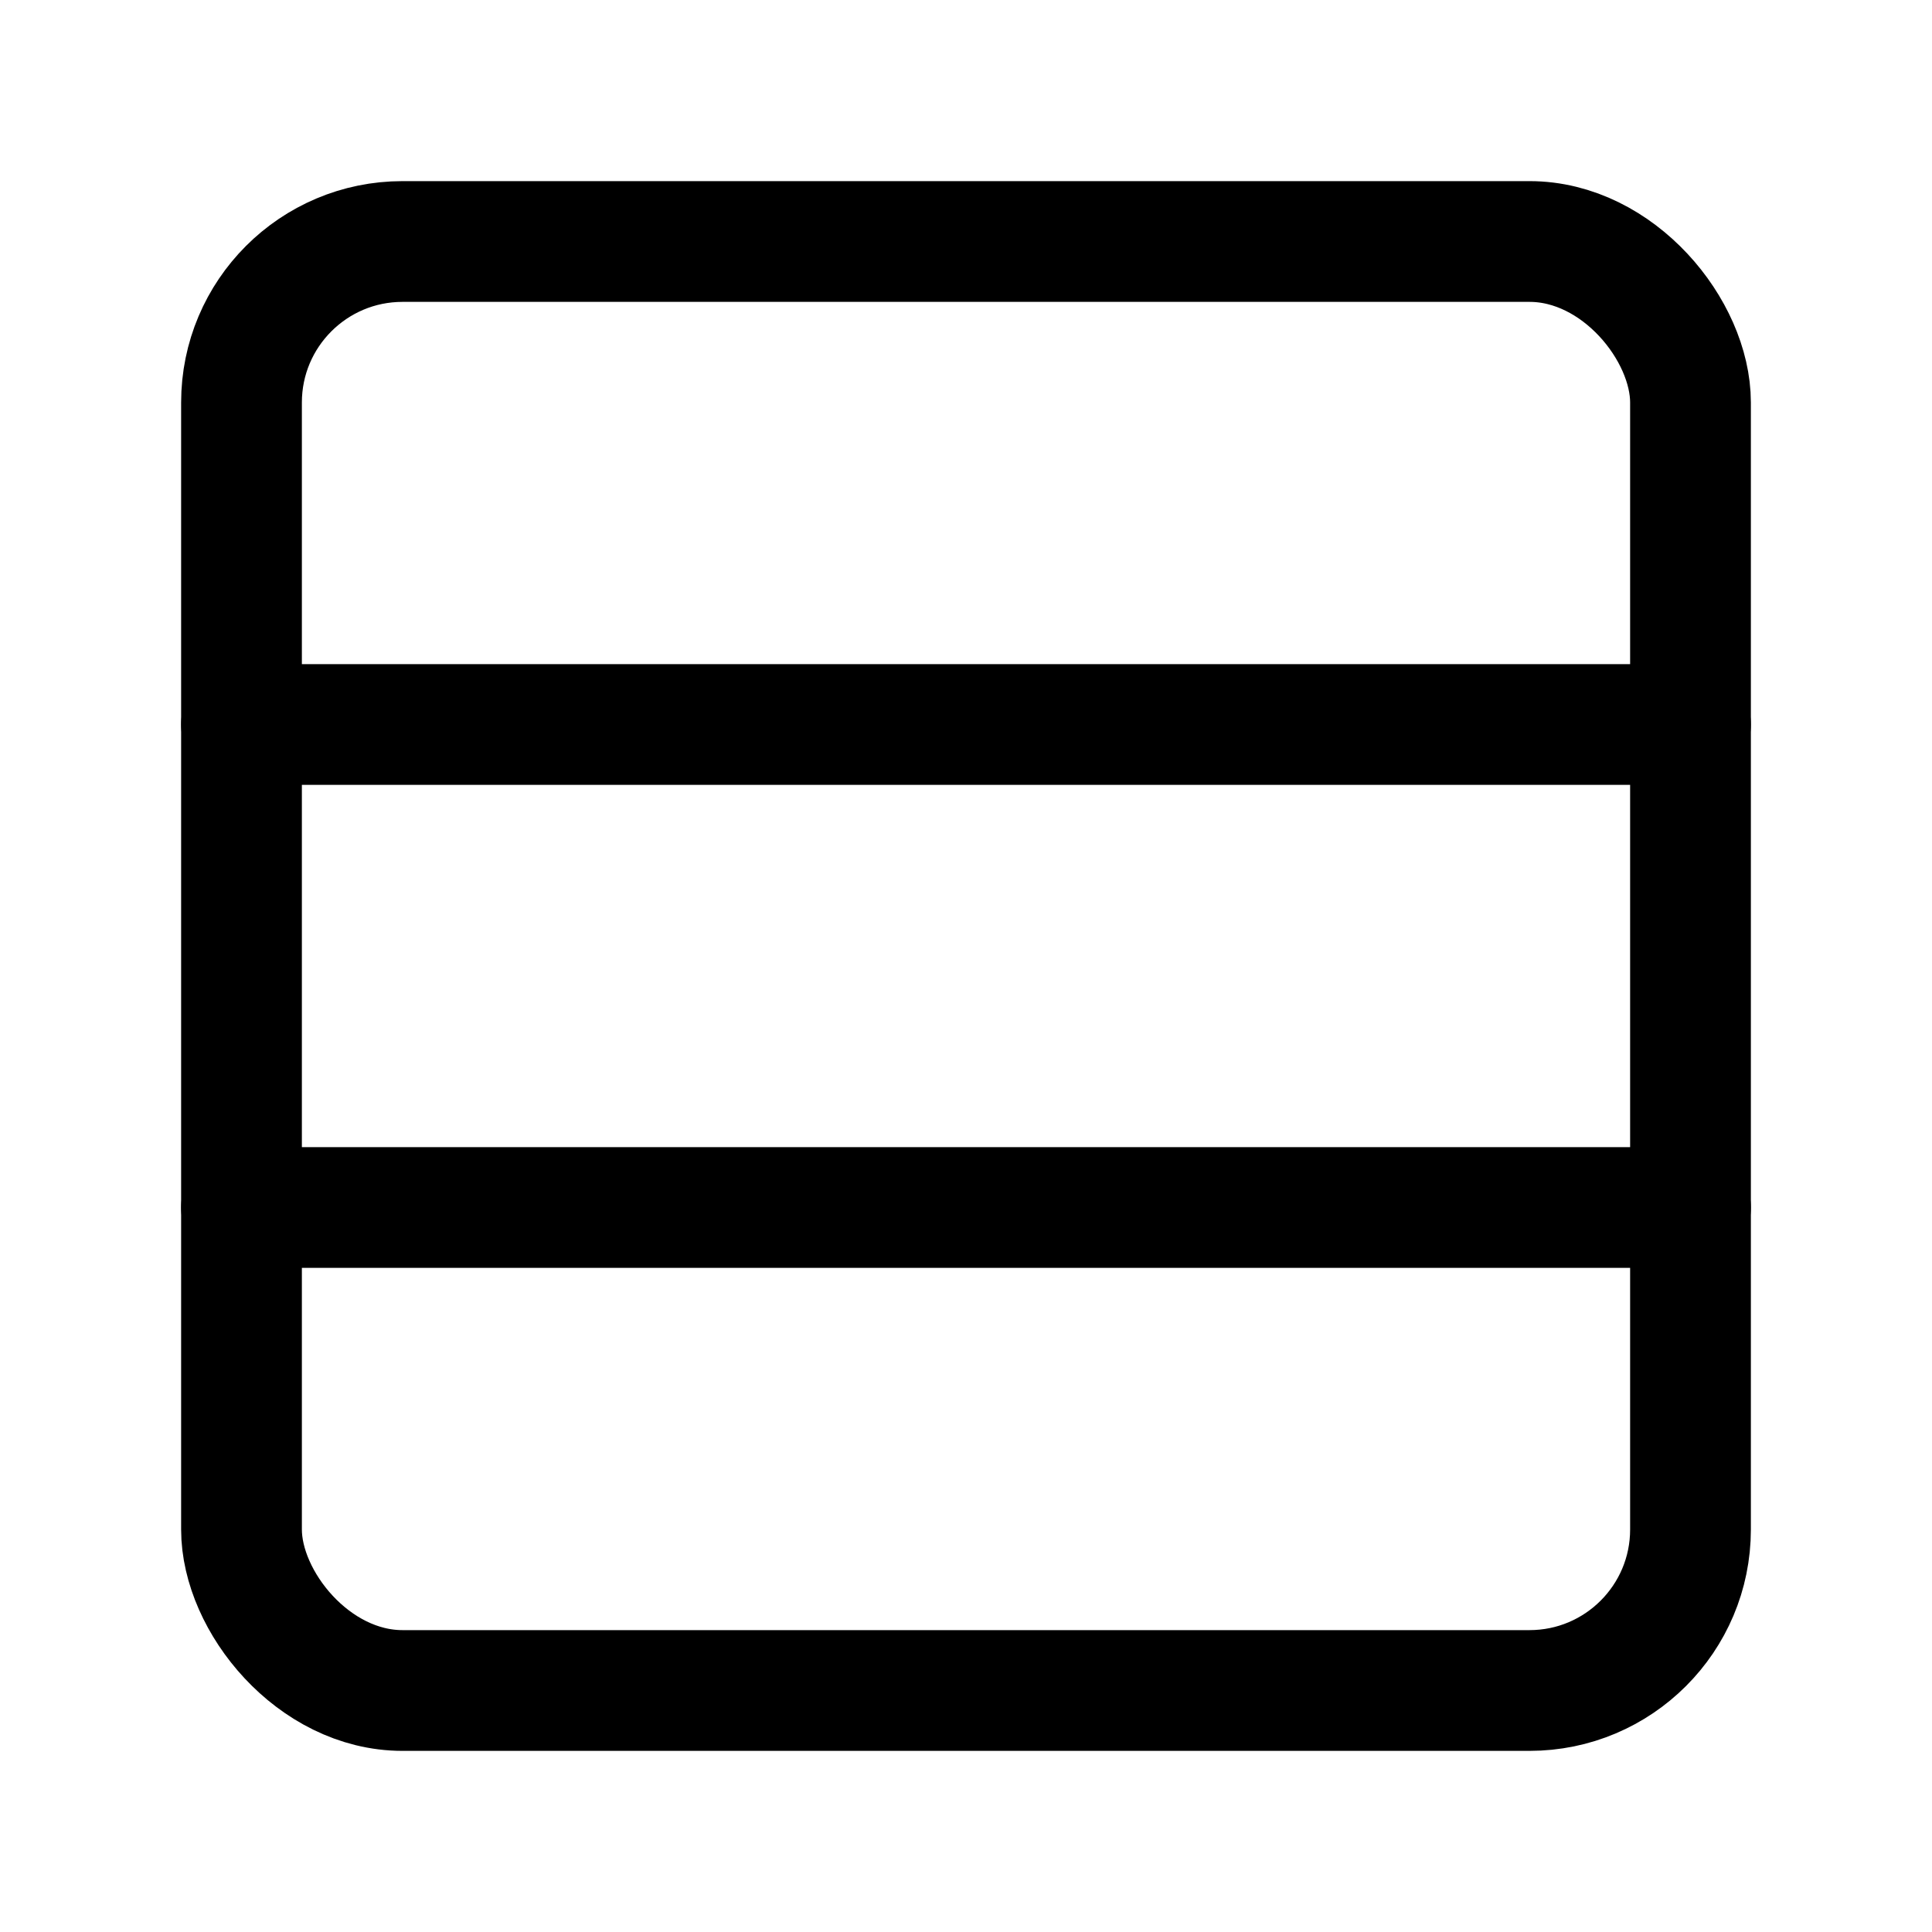
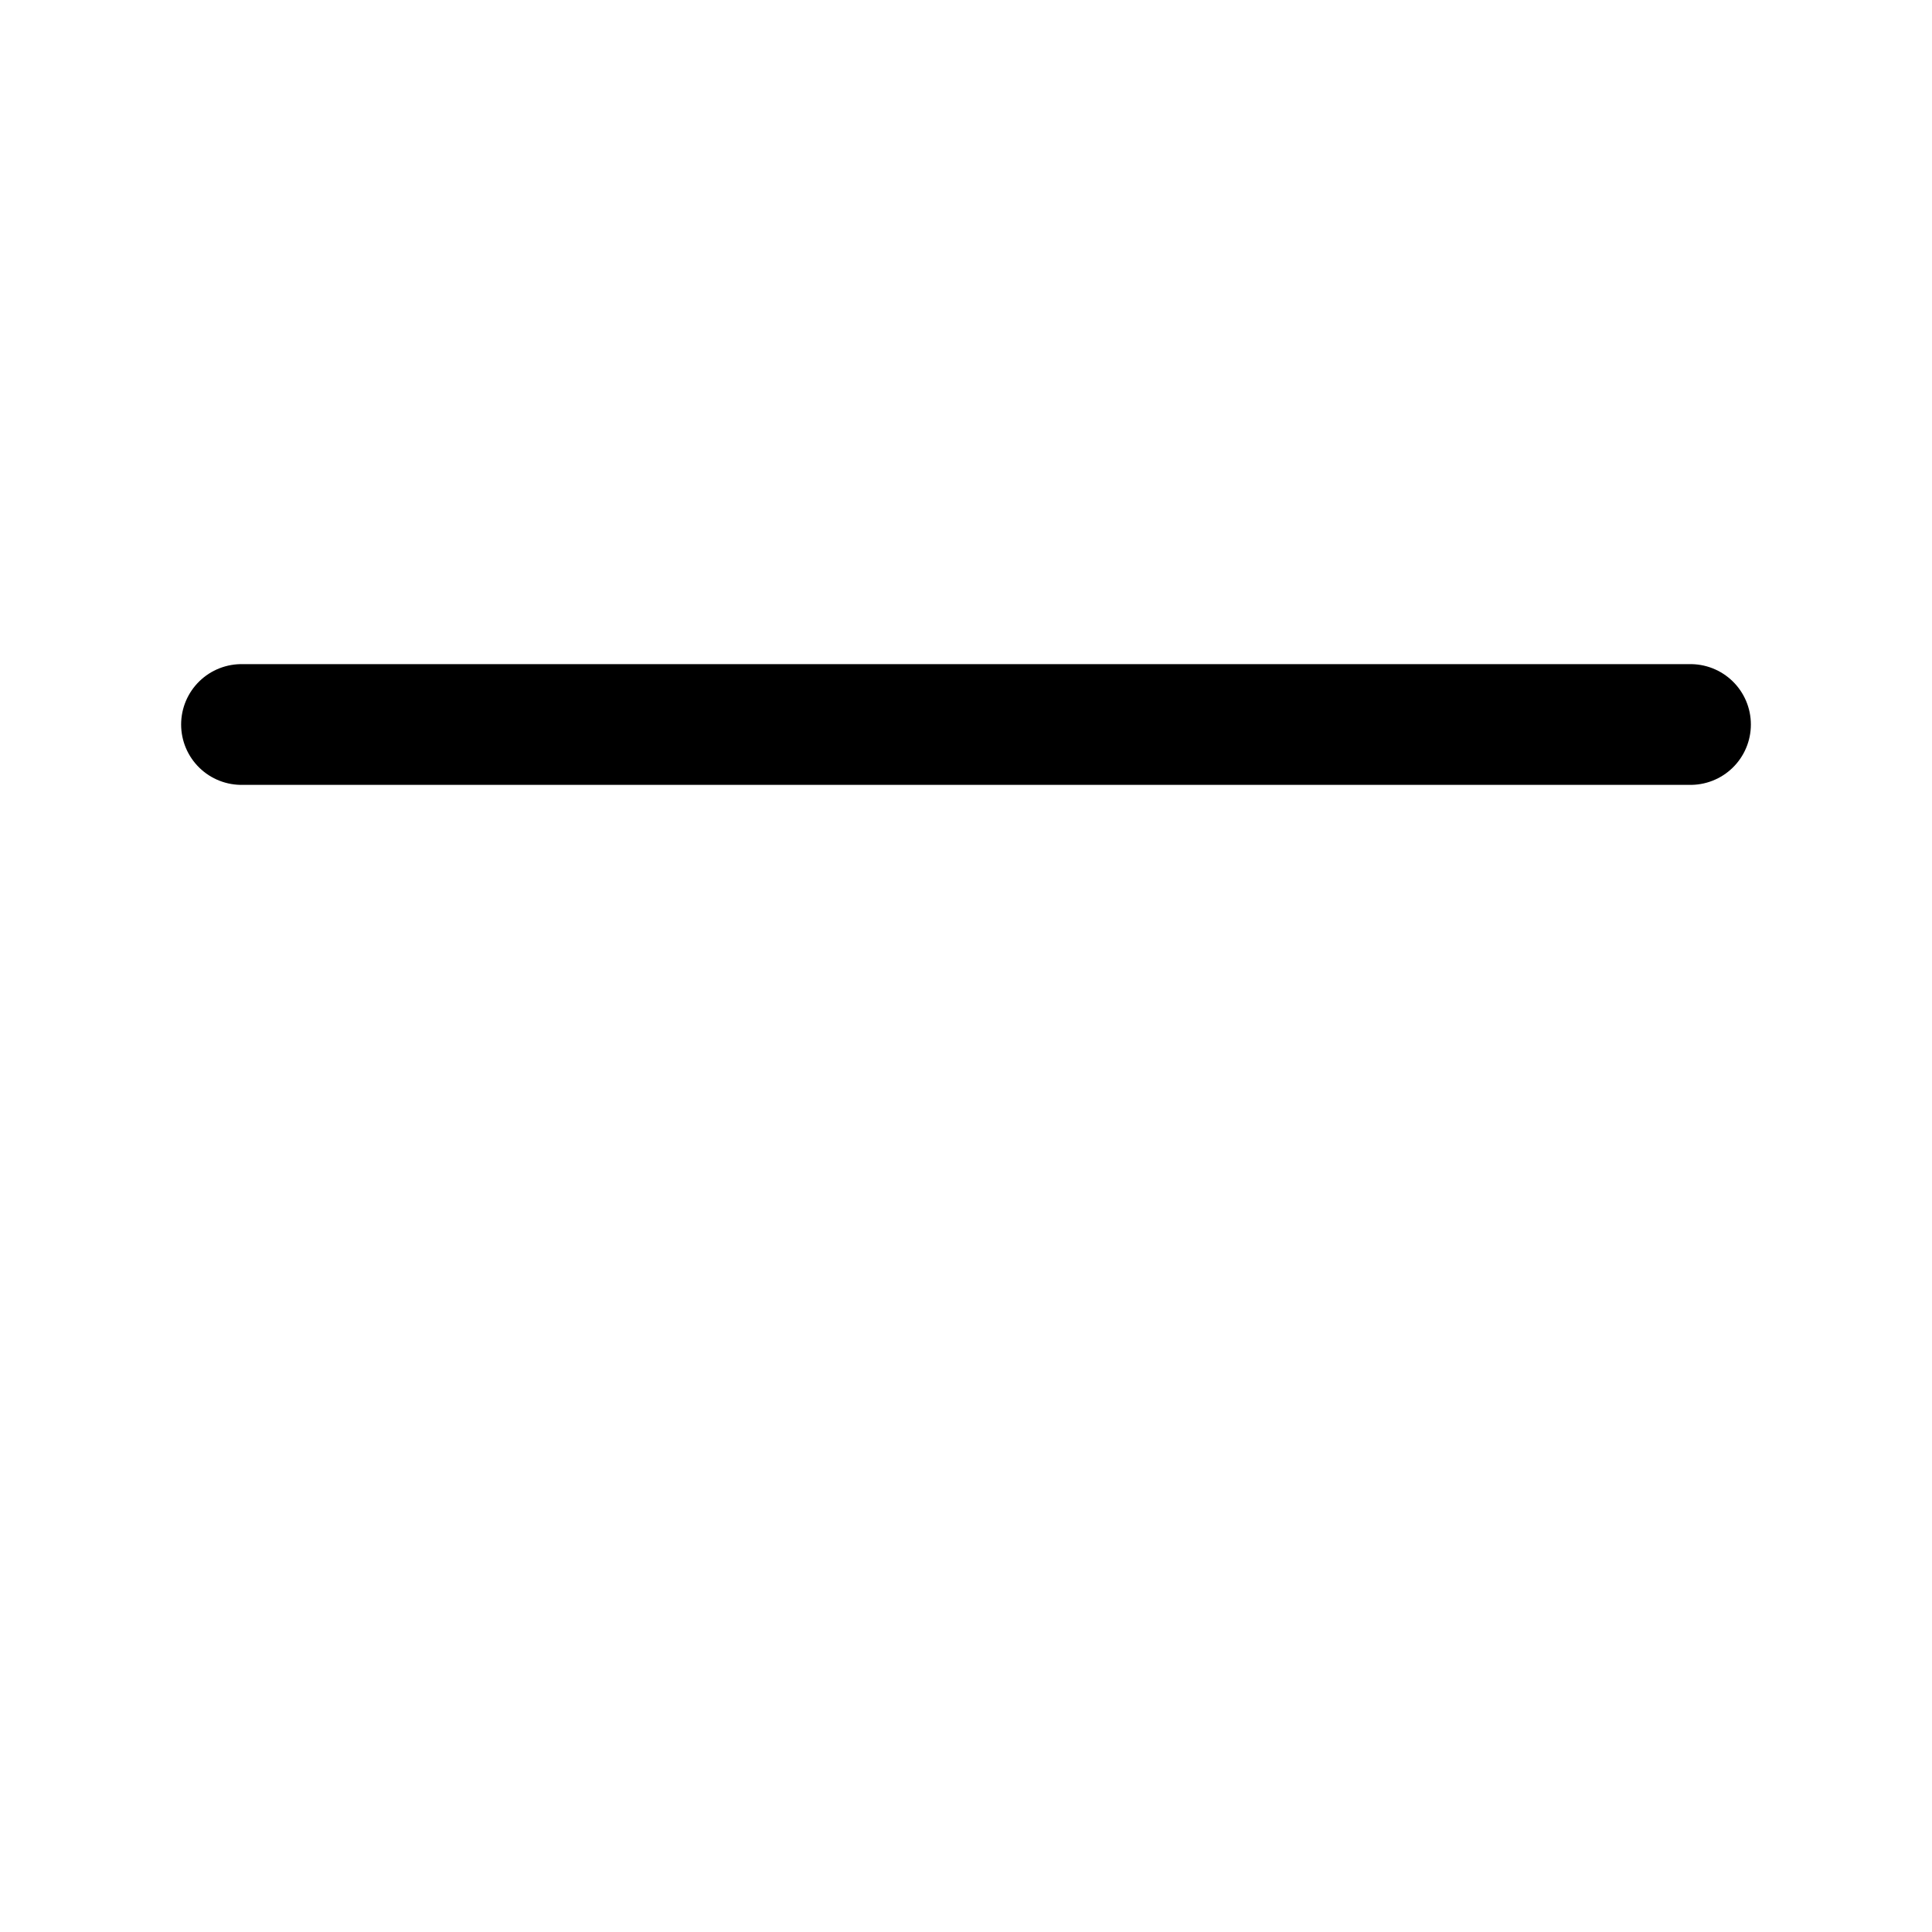
<svg xmlns="http://www.w3.org/2000/svg" width="24" height="24" fill="none" stroke="currentColor" stroke-linecap="round" stroke-linejoin="round" stroke-width="1.5" viewBox="0 0 24 24">
-   <rect width="18" height="18" x="3" y="3" rx="2" />
-   <path d="M21 9H3M21 15H3" />
+   <path d="M21 9H3M21 15" />
</svg>